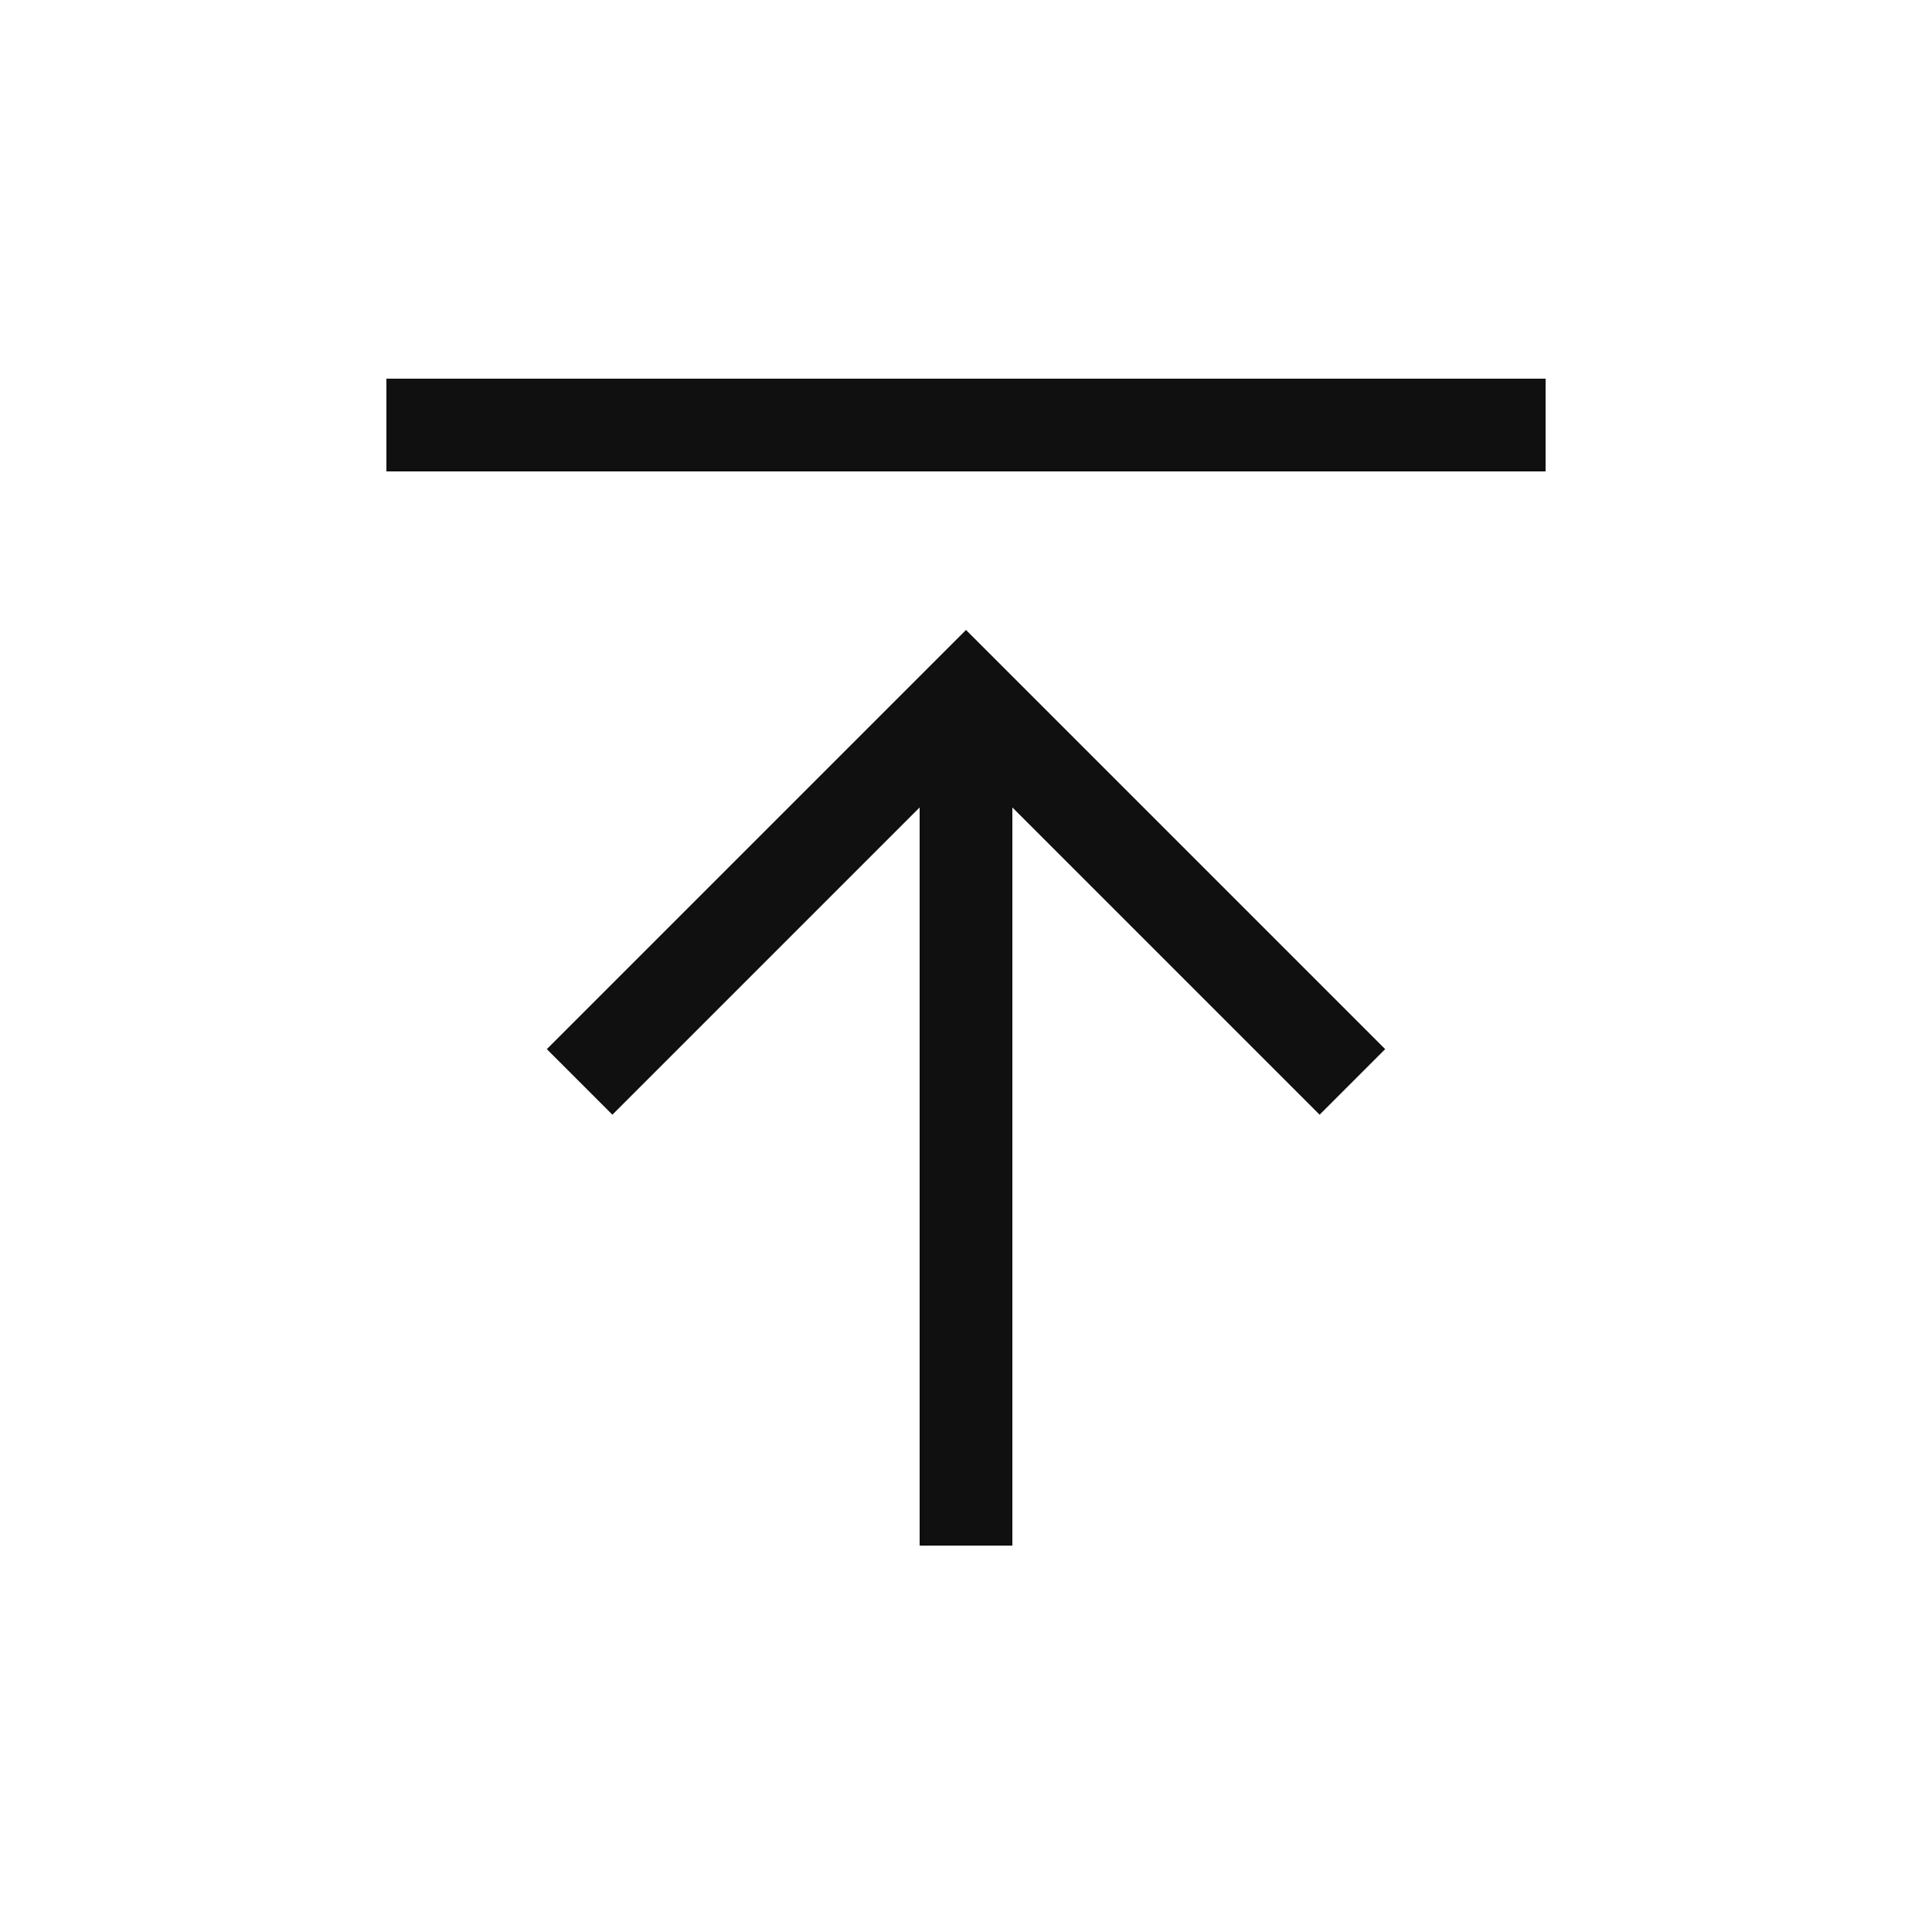
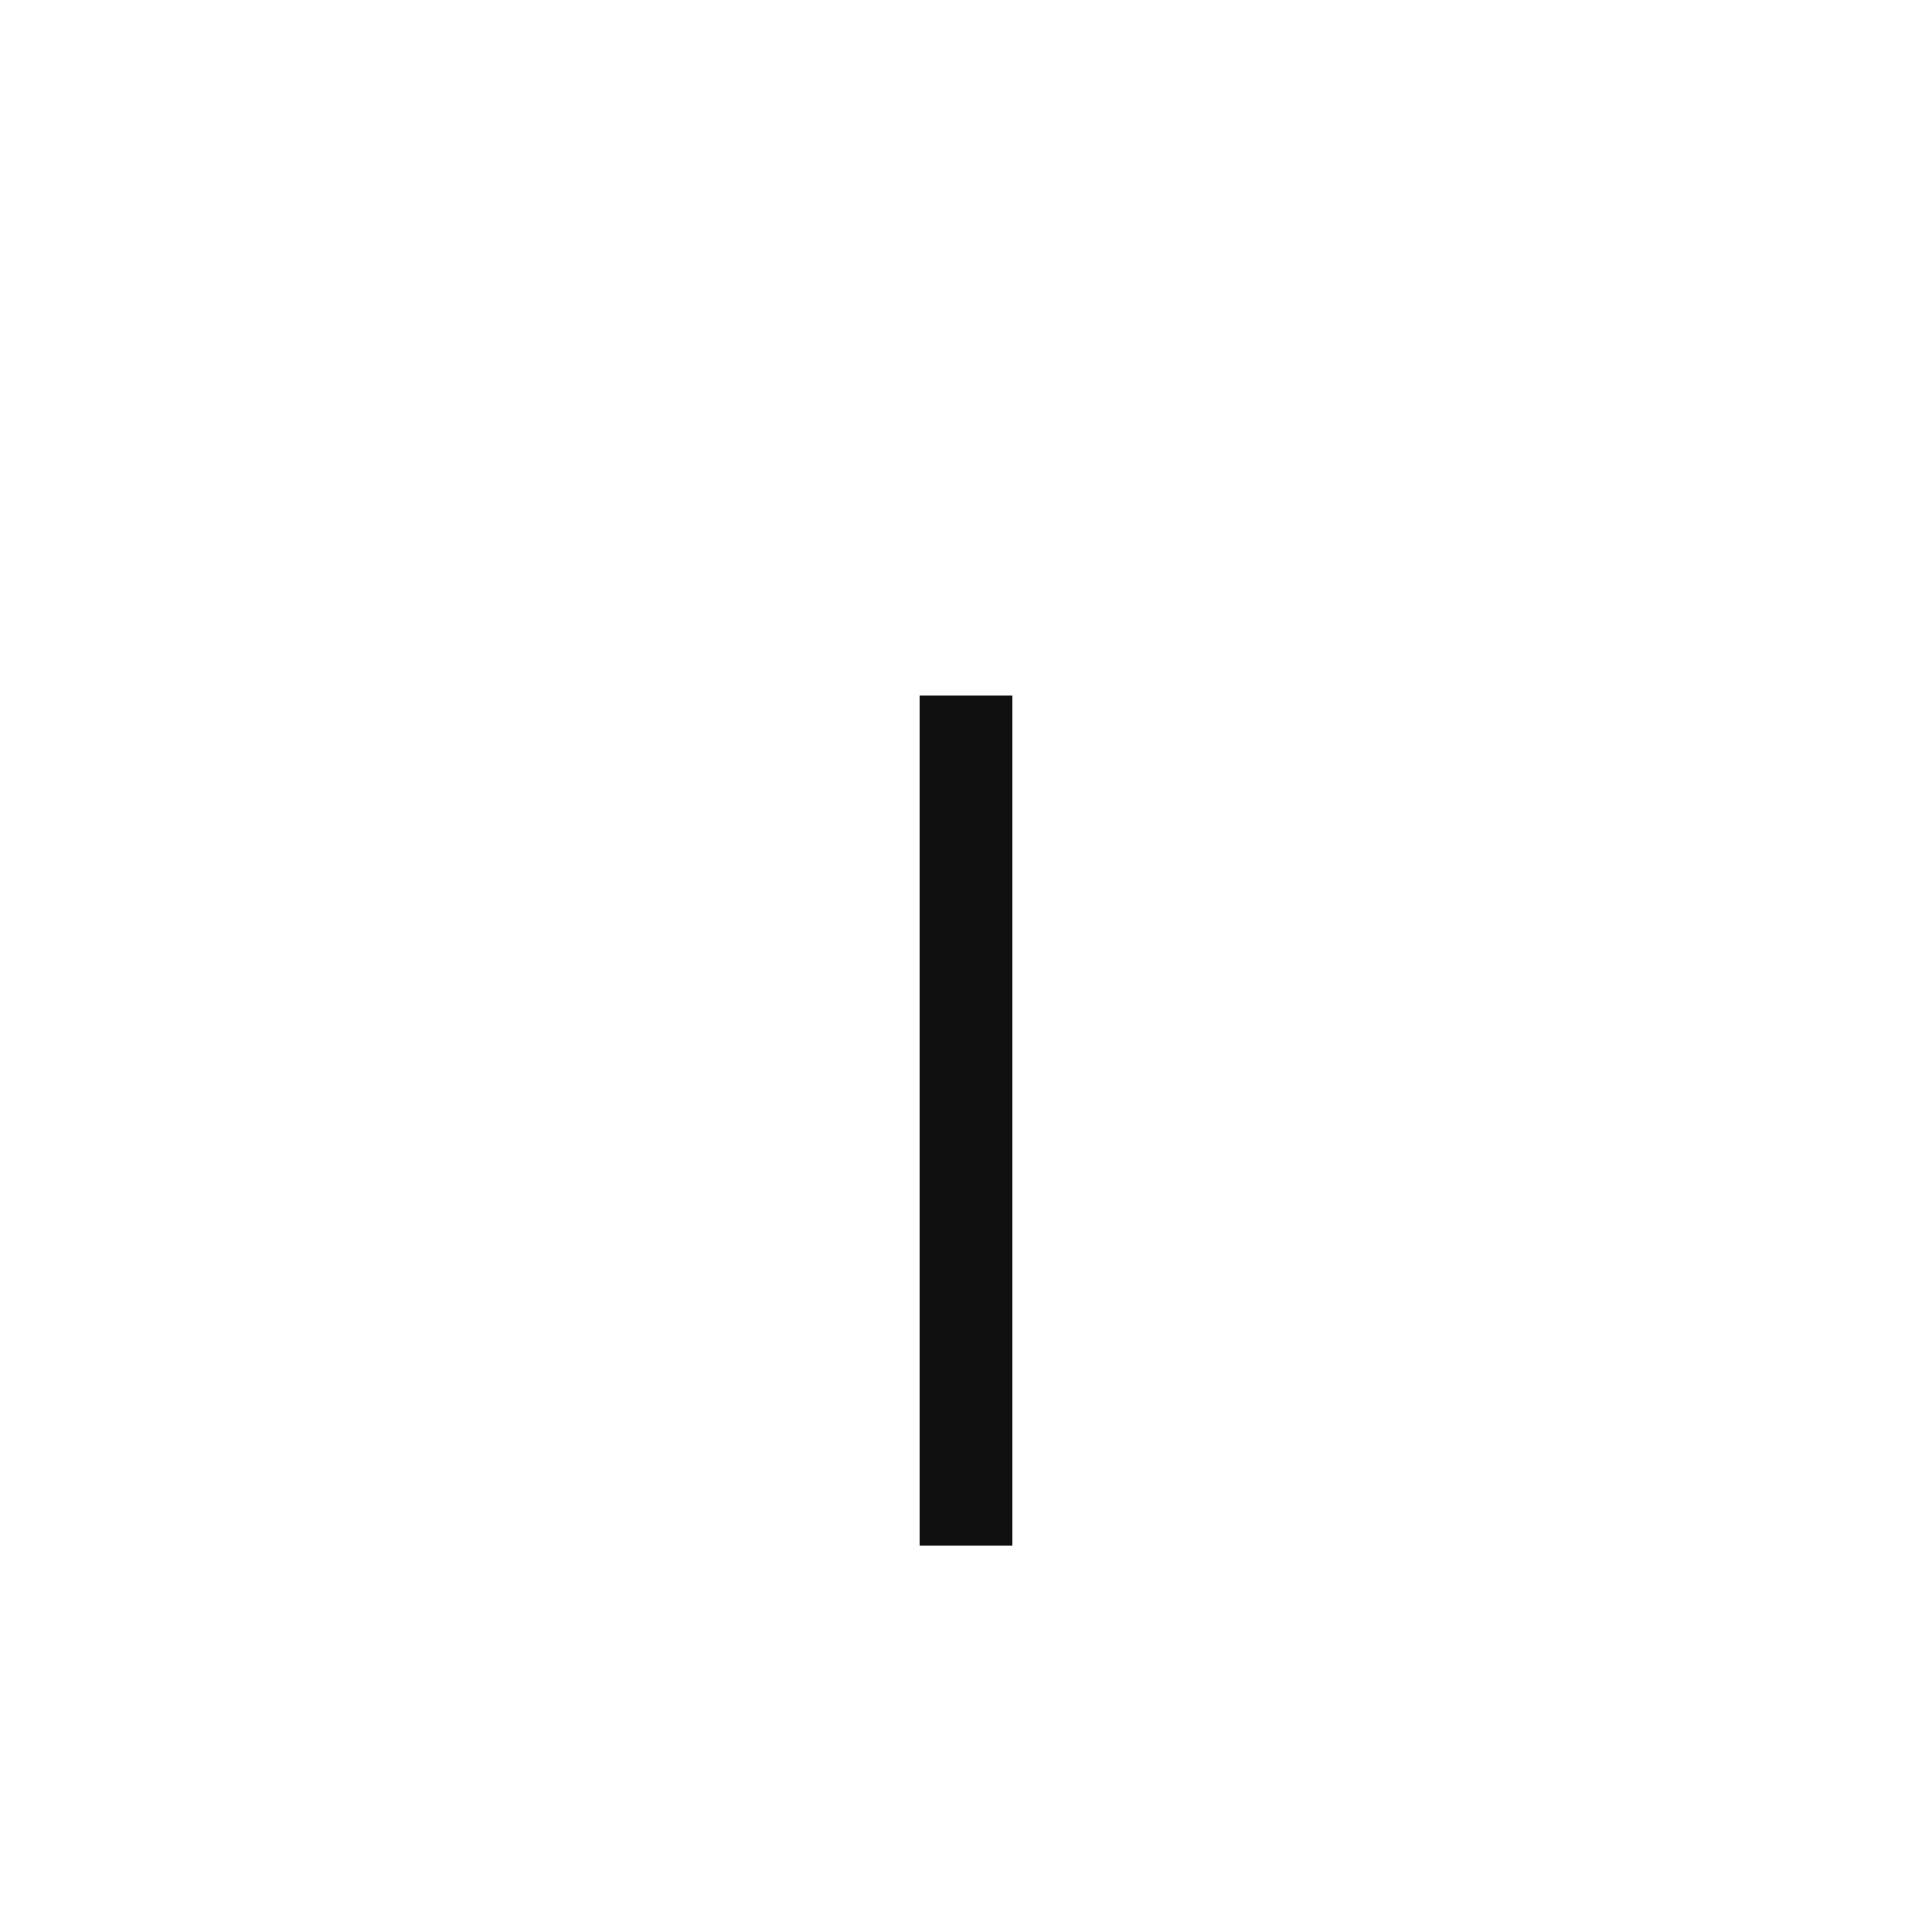
<svg xmlns="http://www.w3.org/2000/svg" width="800px" height="800px" viewBox="0 0 25 25" fill="none">
-   <path d="M5 5.5H20M7.5 14L12.5 9L17.5 14" stroke="#101010" stroke-width="1.2" />
  <path d="M12.5 9V20" stroke="#101010" stroke-width="1.2" />
</svg>